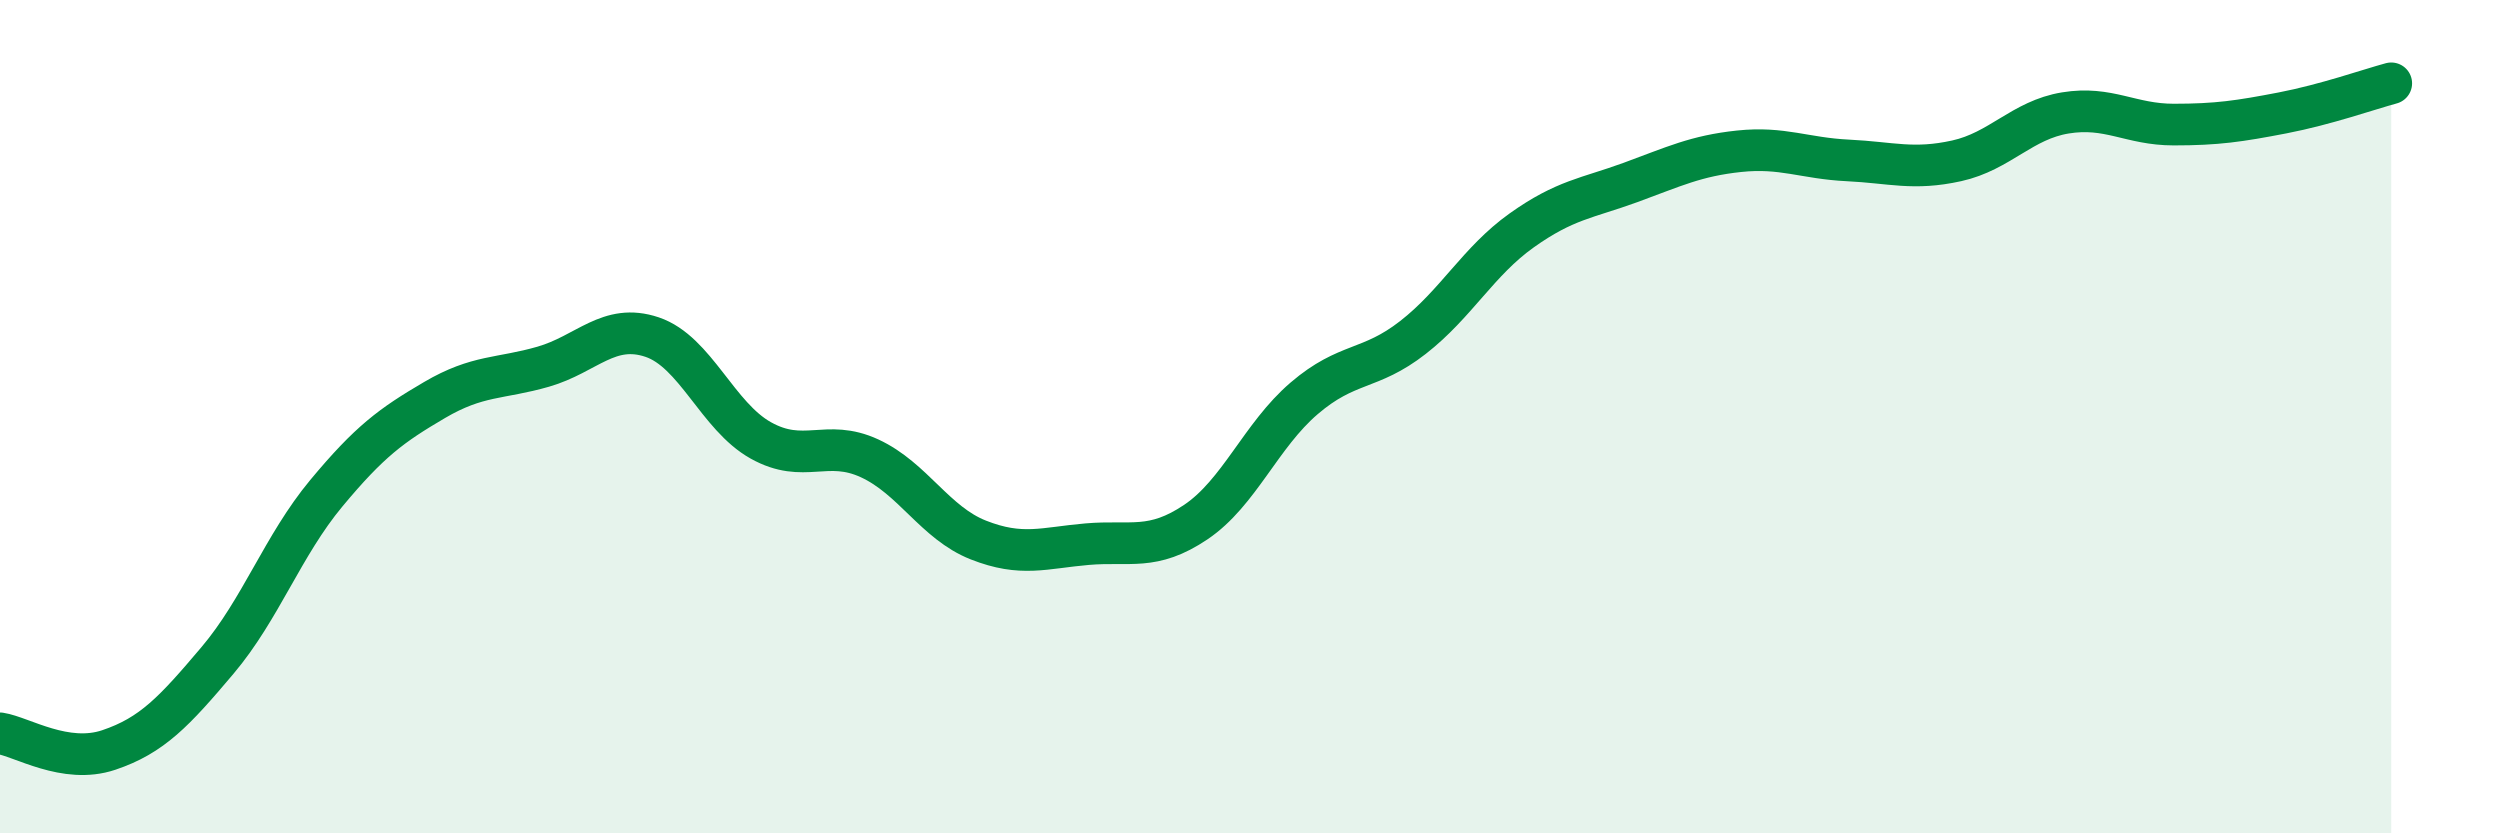
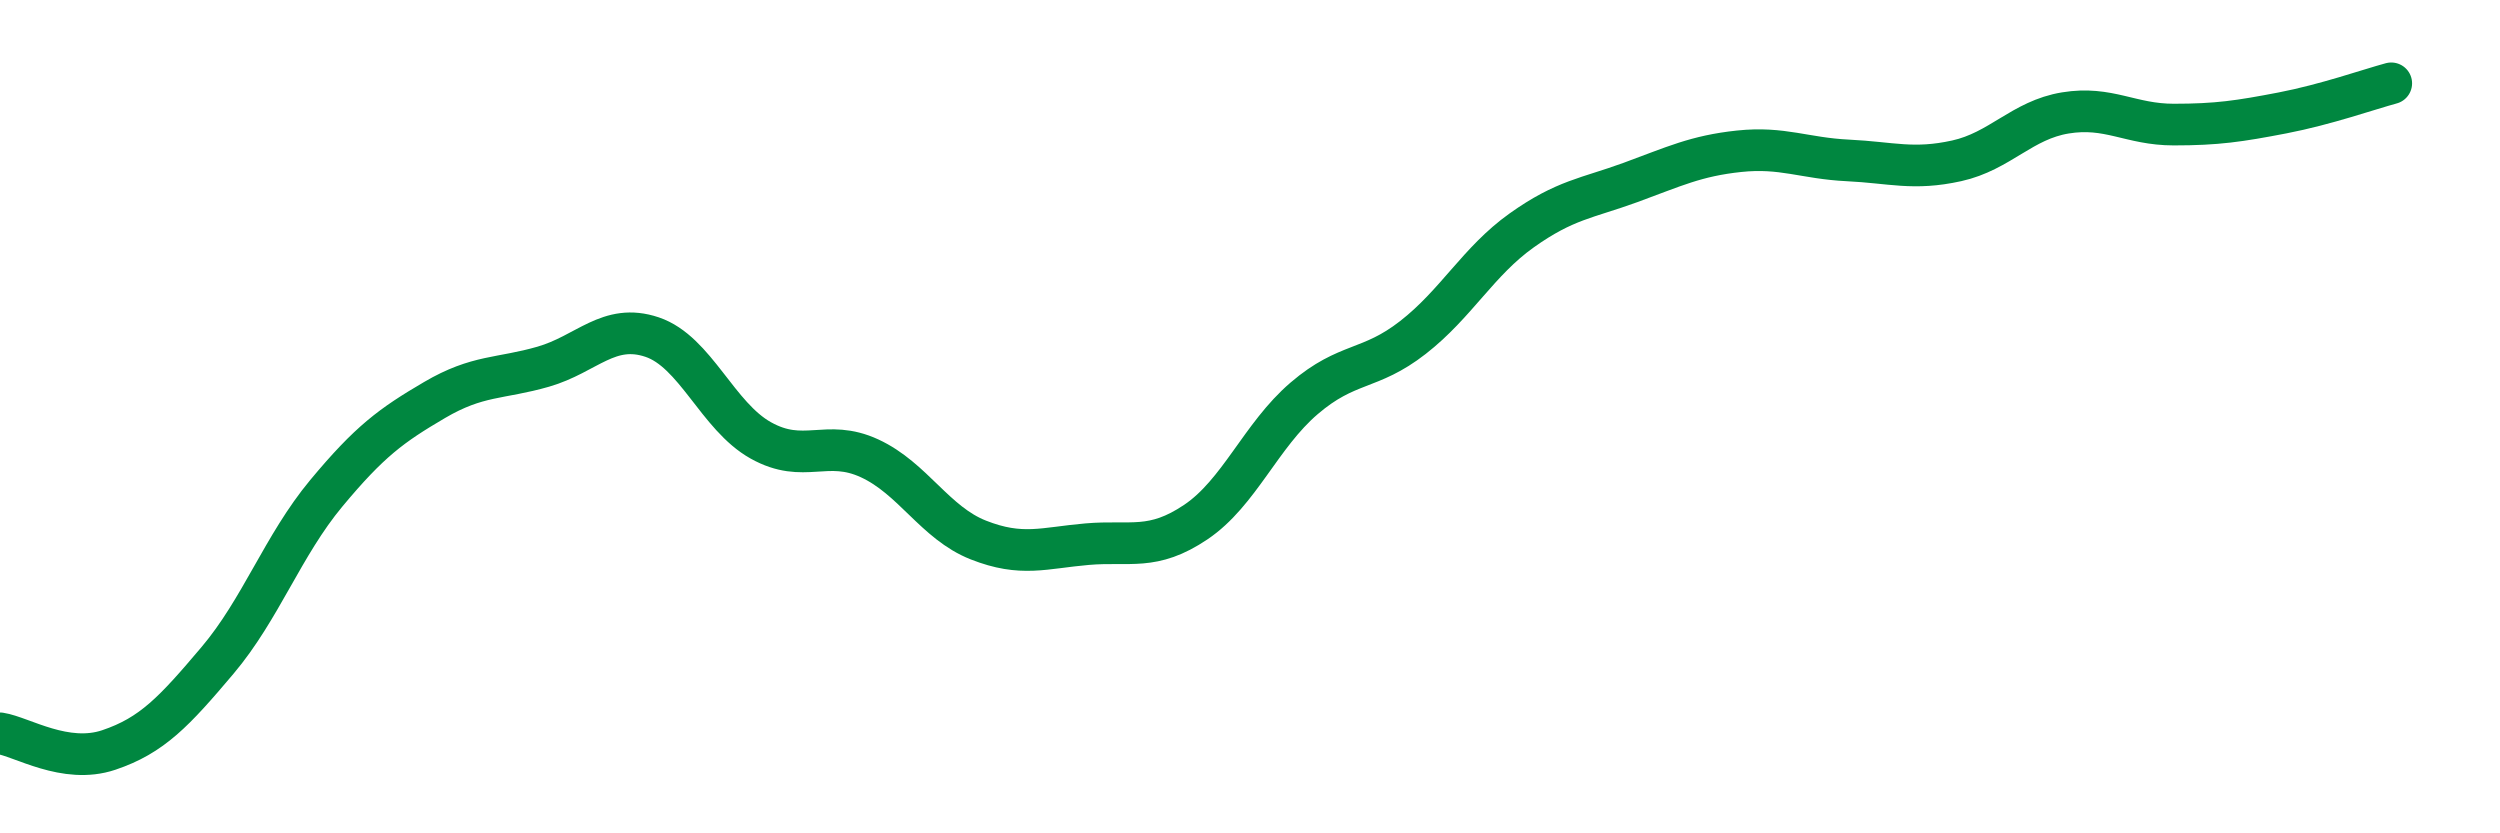
<svg xmlns="http://www.w3.org/2000/svg" width="60" height="20" viewBox="0 0 60 20">
-   <path d="M 0,17.6 C 0.52,17.68 1.57,18.35 2.61,18 C 3.65,17.65 4.18,17.08 5.22,15.85 C 6.26,14.62 6.79,13.09 7.83,11.84 C 8.87,10.59 9.39,10.21 10.43,9.6 C 11.47,8.99 12,9.1 13.04,8.8 C 14.08,8.5 14.61,7.74 15.65,8.09 C 16.69,8.44 17.22,9.99 18.26,10.57 C 19.3,11.15 19.83,10.52 20.87,11 C 21.91,11.48 22.44,12.55 23.48,12.96 C 24.52,13.37 25.05,13.15 26.09,13.06 C 27.13,12.97 27.66,13.23 28.7,12.53 C 29.74,11.83 30.26,10.45 31.3,9.56 C 32.34,8.67 32.87,8.91 33.91,8.1 C 34.95,7.29 35.48,6.27 36.52,5.53 C 37.56,4.79 38.09,4.76 39.13,4.38 C 40.17,4 40.7,3.74 41.74,3.63 C 42.78,3.52 43.31,3.8 44.35,3.85 C 45.39,3.9 45.92,4.09 46.96,3.86 C 48,3.63 48.53,2.88 49.57,2.71 C 50.61,2.54 51.13,2.99 52.17,2.99 C 53.21,2.99 53.74,2.91 54.78,2.71 C 55.82,2.51 56.87,2.14 57.39,2L57.39 20L0 20Z" fill="#008740" opacity="0.1" stroke-linecap="round" stroke-linejoin="round" />
  <path d="M 0,17.6 C 0.52,17.68 1.57,18.35 2.61,18 C 3.65,17.65 4.18,17.08 5.22,15.85 C 6.26,14.62 6.79,13.09 7.83,11.84 C 8.87,10.59 9.39,10.21 10.43,9.6 C 11.47,8.99 12,9.1 13.04,8.8 C 14.08,8.5 14.61,7.74 15.65,8.09 C 16.69,8.44 17.22,9.99 18.26,10.57 C 19.3,11.15 19.83,10.52 20.87,11 C 21.91,11.48 22.44,12.55 23.48,12.96 C 24.52,13.37 25.05,13.15 26.09,13.06 C 27.13,12.97 27.66,13.23 28.7,12.53 C 29.74,11.83 30.26,10.45 31.3,9.56 C 32.34,8.67 32.87,8.91 33.91,8.1 C 34.95,7.29 35.48,6.27 36.52,5.53 C 37.56,4.79 38.09,4.76 39.13,4.38 C 40.17,4 40.7,3.74 41.74,3.63 C 42.78,3.52 43.31,3.8 44.35,3.85 C 45.39,3.9 45.92,4.09 46.96,3.86 C 48,3.63 48.53,2.88 49.57,2.71 C 50.61,2.54 51.13,2.99 52.17,2.99 C 53.21,2.99 53.74,2.91 54.78,2.71 C 55.82,2.51 56.87,2.14 57.39,2" stroke="#008740" stroke-width="1" fill="none" stroke-linecap="round" stroke-linejoin="round" />
</svg>